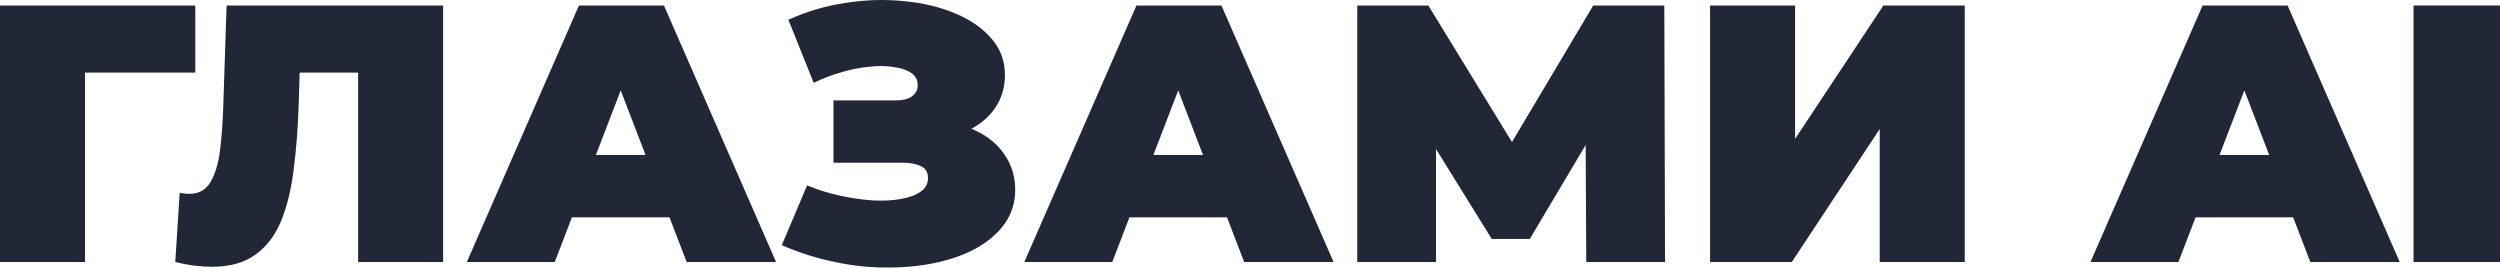
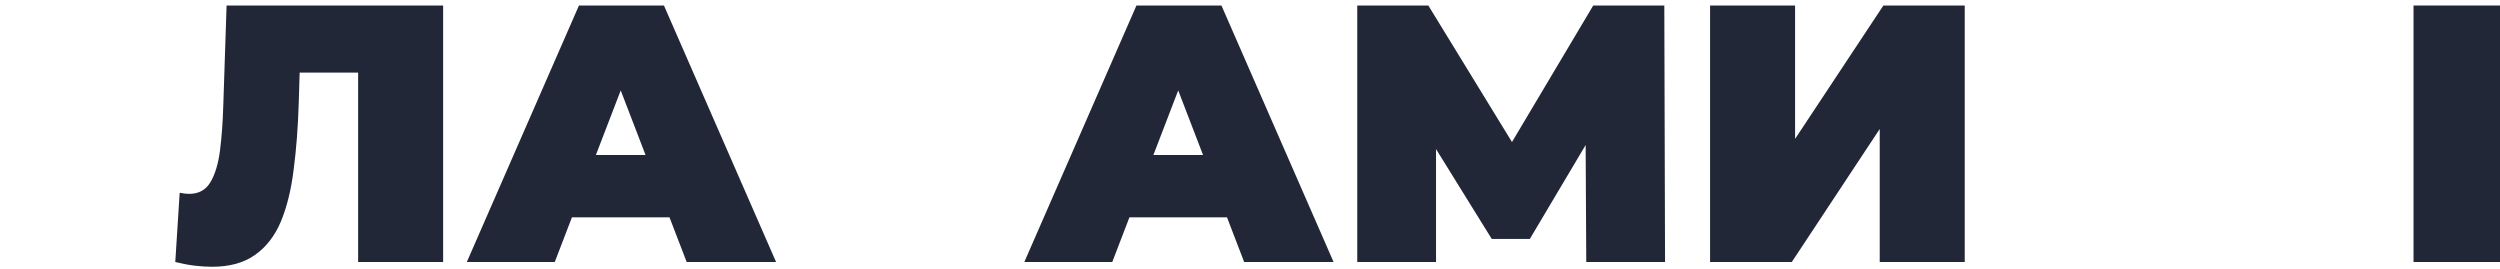
<svg xmlns="http://www.w3.org/2000/svg" width="940" height="101" viewBox="0 0 940 101" fill="none">
  <path d="M907.485 98.515V2.073H940V98.515H907.485Z" fill="#212737" />
-   <path d="M786.016 98.515L828.174 2.073H860.138L902.296 98.515H868.68L837.543 17.504H850.218L819.081 98.515H786.016ZM811.09 81.706L819.357 58.285H863.72L871.986 81.706H811.09Z" fill="#212737" />
  <path d="M642.987 98.515V2.073H674.951V52.223L708.154 2.073H738.74V98.515H706.776V48.503L673.711 98.515H642.987Z" fill="#212737" />
  <path d="M510.327 98.515V2.073H537.055L575.631 65.036H561.578L599.053 2.073H625.781L626.056 98.515H596.435L596.16 46.712H600.844L575.218 89.835H560.89L534.161 46.712H539.948V98.515H510.327Z" fill="#212737" />
  <path d="M385.145 98.515L427.303 2.073H459.267L501.425 98.515H467.809L436.672 17.504H449.347L418.21 98.515H385.145ZM410.219 81.706L418.486 58.285H462.849L471.115 81.706H410.219Z" fill="#212737" />
-   <path d="M293.956 92.177L303.462 69.72C307.503 71.373 311.637 72.659 315.862 73.578C320.179 74.496 324.312 75.093 328.261 75.369C332.211 75.552 335.701 75.369 338.732 74.817C341.855 74.266 344.335 73.348 346.172 72.062C348.009 70.776 348.927 69.077 348.927 66.964C348.927 64.76 348.009 63.245 346.172 62.418C344.335 61.591 342.085 61.178 339.421 61.178H313.382V37.757H336.665C339.421 37.757 341.488 37.251 342.865 36.241C344.335 35.139 345.07 33.715 345.07 31.97C345.07 30.041 344.243 28.526 342.59 27.424C341.028 26.321 338.87 25.587 336.114 25.219C333.451 24.76 330.42 24.714 327.021 25.081C323.623 25.357 320.087 26.046 316.413 27.148C312.831 28.158 309.34 29.49 305.942 31.143L296.436 7.446C303.232 4.323 310.351 2.211 317.79 1.109C325.322 -0.085 332.624 -0.315 339.696 0.42C346.861 1.063 353.29 2.578 358.985 4.966C364.771 7.354 369.364 10.523 372.762 14.473C376.161 18.33 377.86 22.923 377.86 28.25C377.86 32.843 376.62 36.976 374.14 40.65C371.66 44.232 368.261 47.033 363.945 49.054C359.72 51.075 354.897 52.085 349.478 52.085L350.167 45.61C356.505 45.61 362.016 46.758 366.7 49.054C371.476 51.258 375.15 54.289 377.722 58.147C380.386 62.005 381.717 66.413 381.717 71.373C381.717 75.966 380.477 80.099 377.997 83.773C375.518 87.355 372.073 90.432 367.664 93.004C363.348 95.484 358.296 97.366 352.509 98.652C346.815 99.938 340.661 100.581 334.048 100.581C327.527 100.673 320.822 99.984 313.933 98.514C307.136 97.137 300.477 95.024 293.956 92.177Z" fill="#212737" />
  <path d="M175.524 98.515L217.683 2.073H249.647L291.805 98.515H258.188L227.052 17.504H239.727L208.59 98.515H175.524ZM200.599 81.706L208.866 58.285H253.229L261.495 81.706H200.599Z" fill="#212737" />
  <path d="M79.684 100.306C77.663 100.306 75.504 100.168 73.208 99.892C70.912 99.617 68.478 99.157 65.906 98.515L67.56 72.475C68.846 72.751 70.04 72.889 71.142 72.889C74.724 72.889 77.387 71.419 79.133 68.48C80.878 65.541 82.072 61.591 82.715 56.632C83.358 51.58 83.771 45.931 83.955 39.685L85.195 2.073H166.619V98.515H134.655V20.397L141.682 27.286H106.549L112.887 19.984L112.336 38.445C112.06 47.722 111.417 56.172 110.407 63.796C109.489 71.327 107.881 77.849 105.585 83.359C103.289 88.779 100.028 92.958 95.803 95.897C91.67 98.836 86.297 100.306 79.684 100.306Z" fill="#212737" />
-   <path d="M0 98.515V2.073H73.433V27.286H24.937L31.963 20.259V98.515H0Z" fill="#212737" />
</svg>